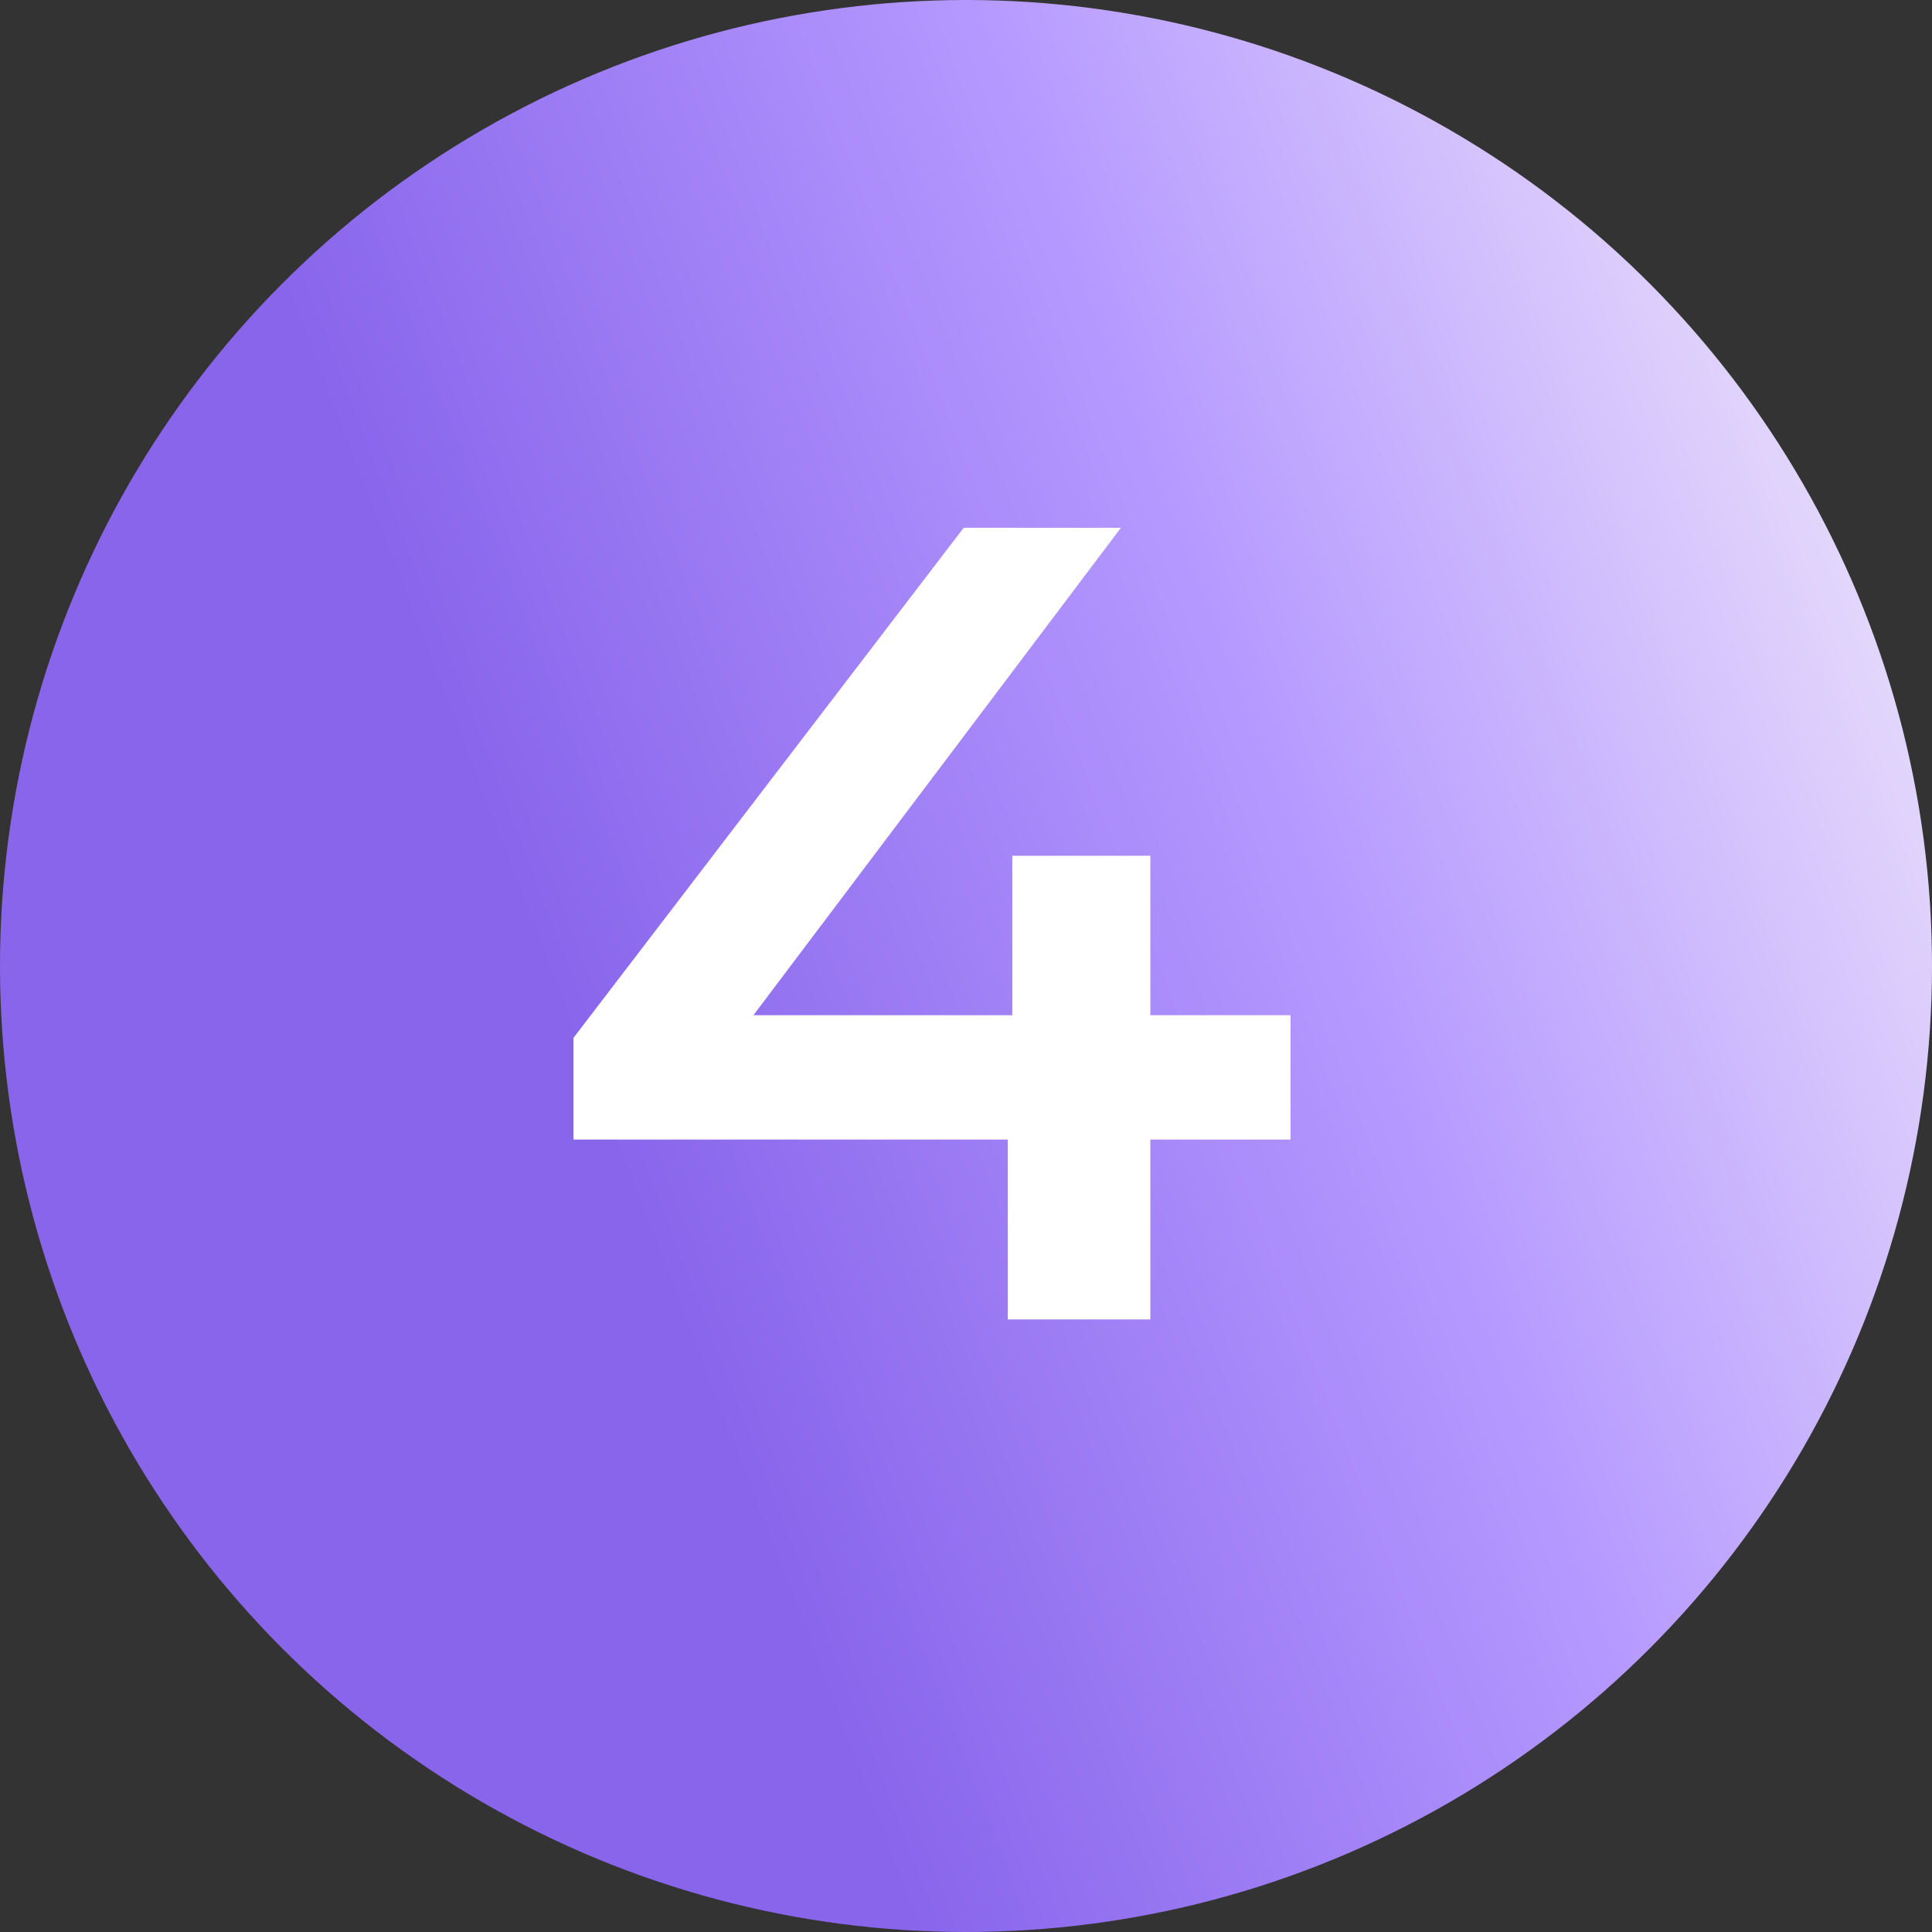
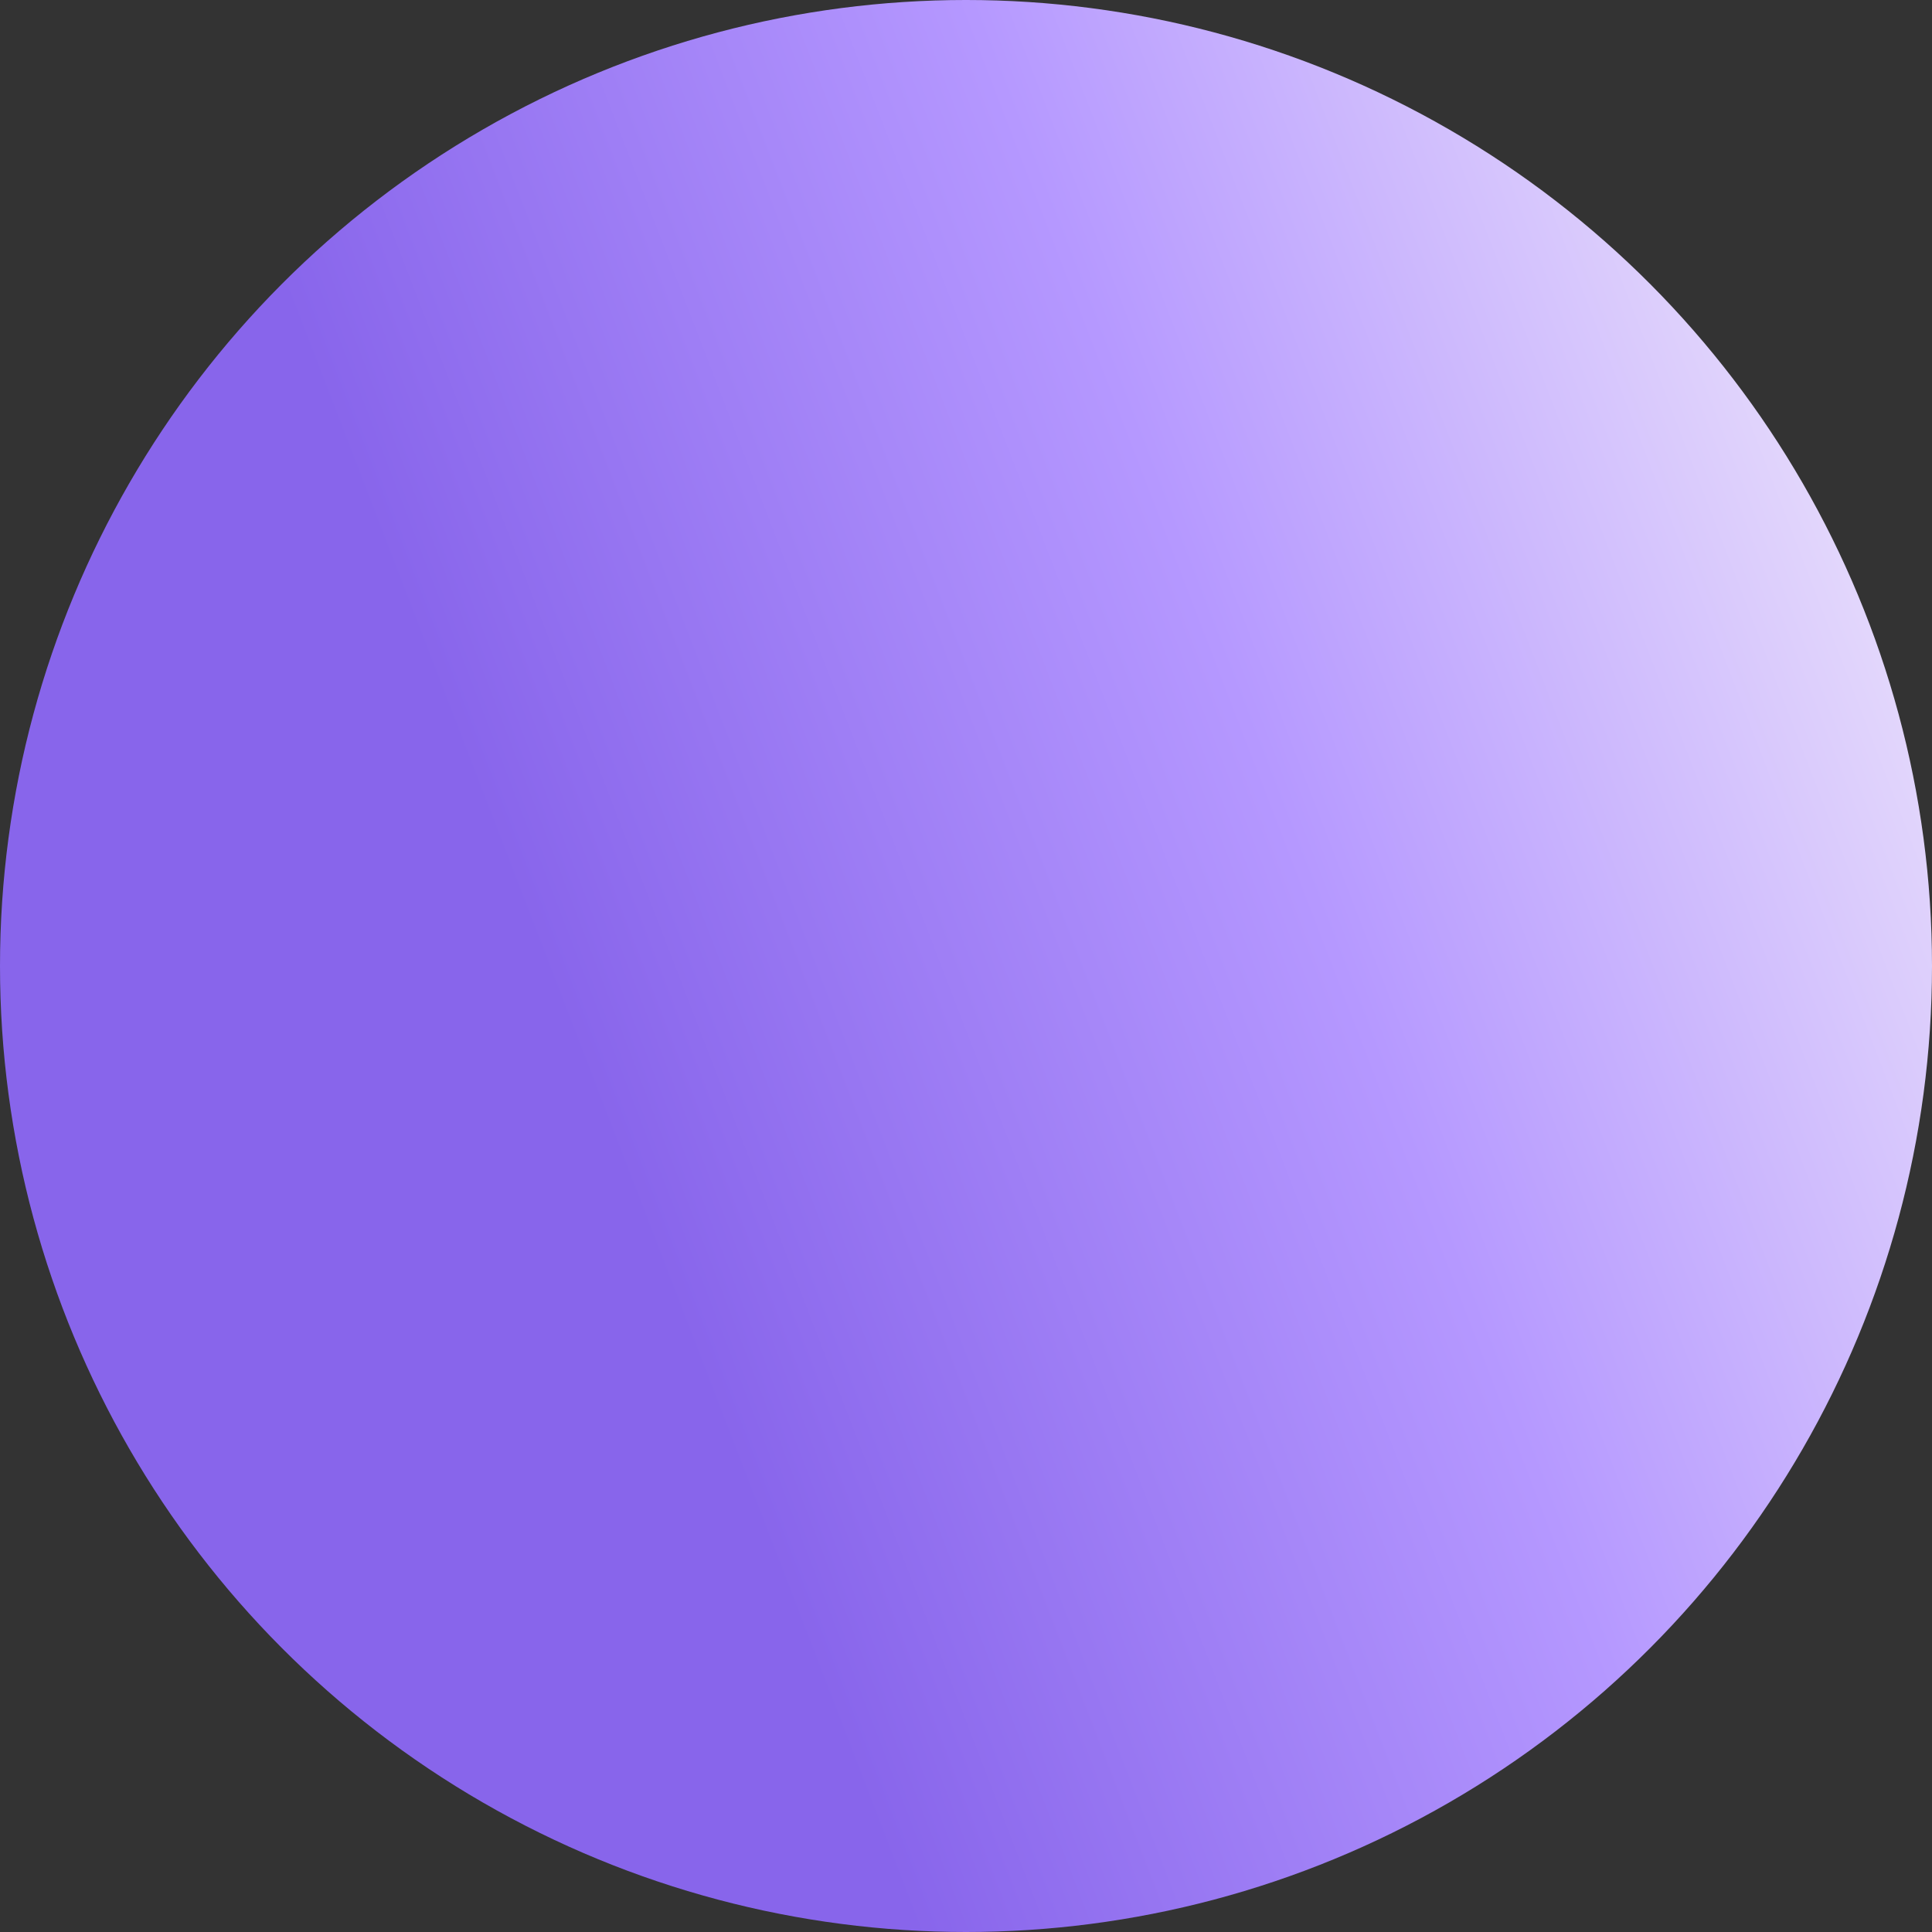
<svg xmlns="http://www.w3.org/2000/svg" width="41" height="41" viewBox="0 0 41 41" fill="none">
  <rect x="0" y="0" width="41" height="41" fill="#333333" stroke="none" />
  <circle cx="20.5" cy="20.5" r="20.5" fill="url(#paint0_linear_79_575)" />
-   <path d="M12.171 24.184V22.024L20.451 11.2H23.788L15.627 22.024L14.068 21.544H27.387V24.184H12.171ZM21.387 28V24.184L21.483 21.544V18.16H24.412V28H21.387Z" fill="white" />
  <defs>
    <linearGradient id="paint0_linear_79_575" x1="13.129" y1="24.724" x2="42.948" y2="13.231" gradientUnits="userSpaceOnUse">
      <stop stop-color="#8865EB" />
      <stop offset="0.495" stop-color="#B598FF" />
      <stop offset="1" stop-color="#EDE5FB" />
    </linearGradient>
  </defs>
</svg>